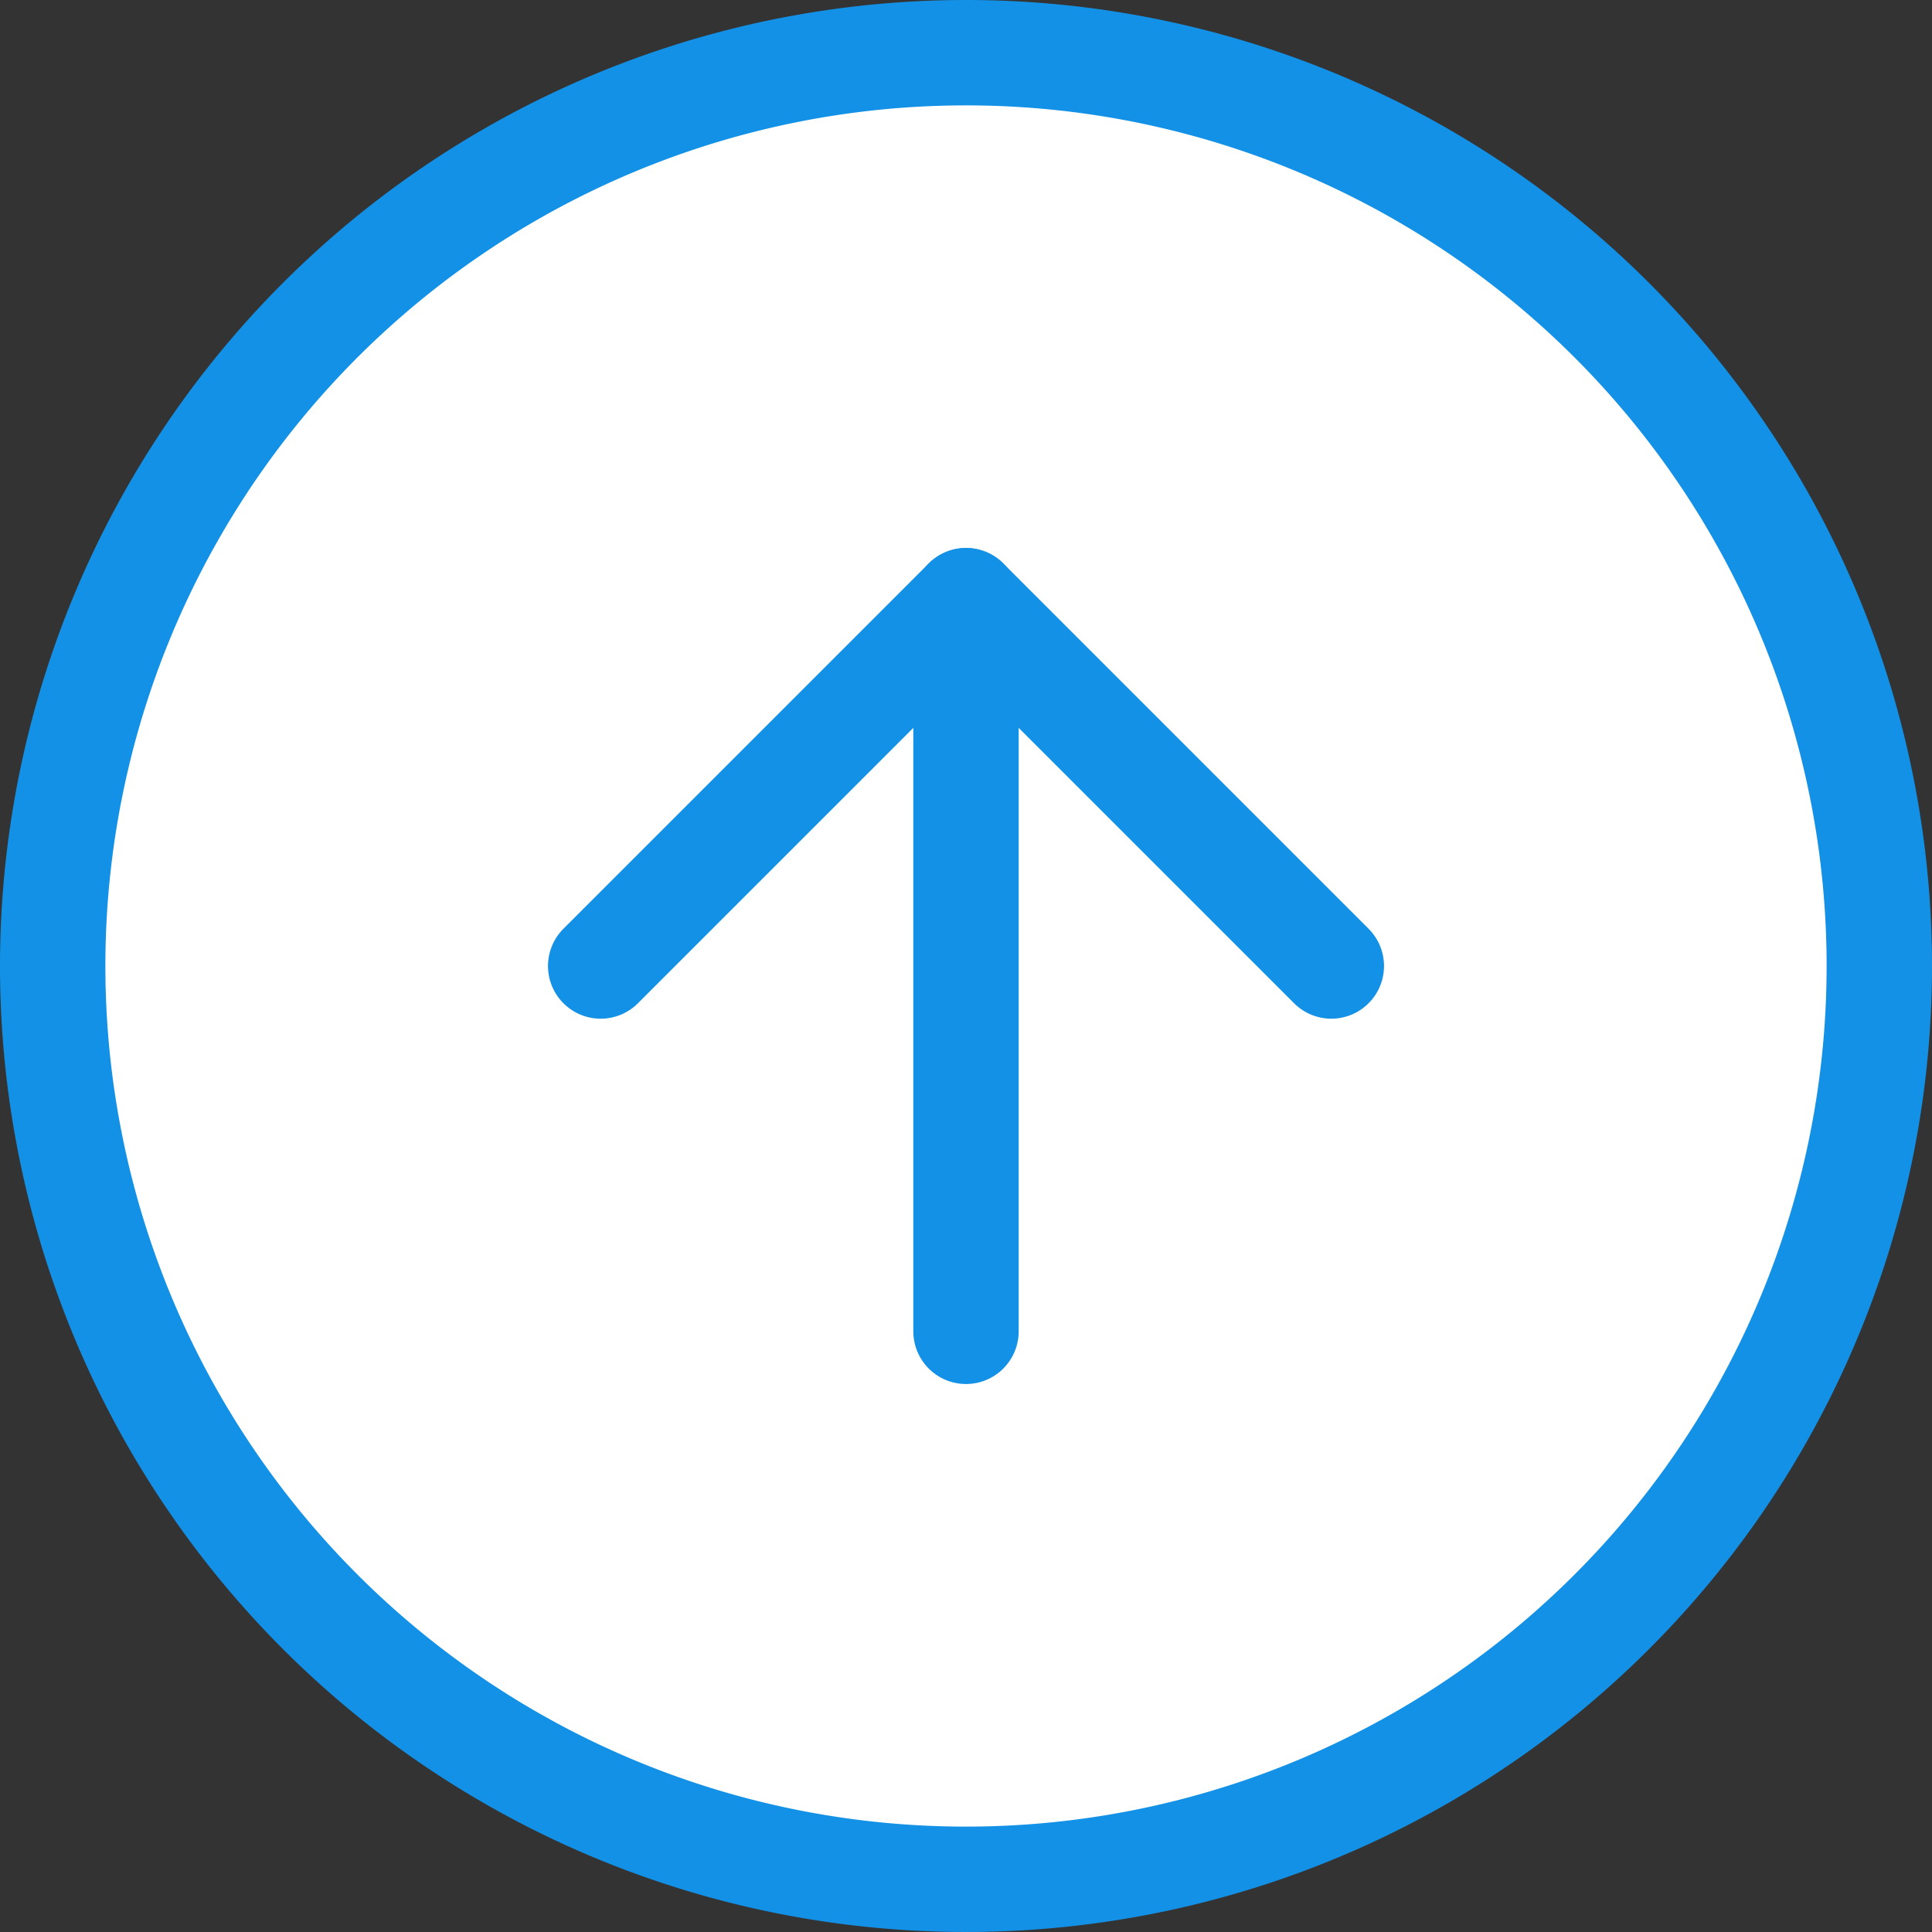
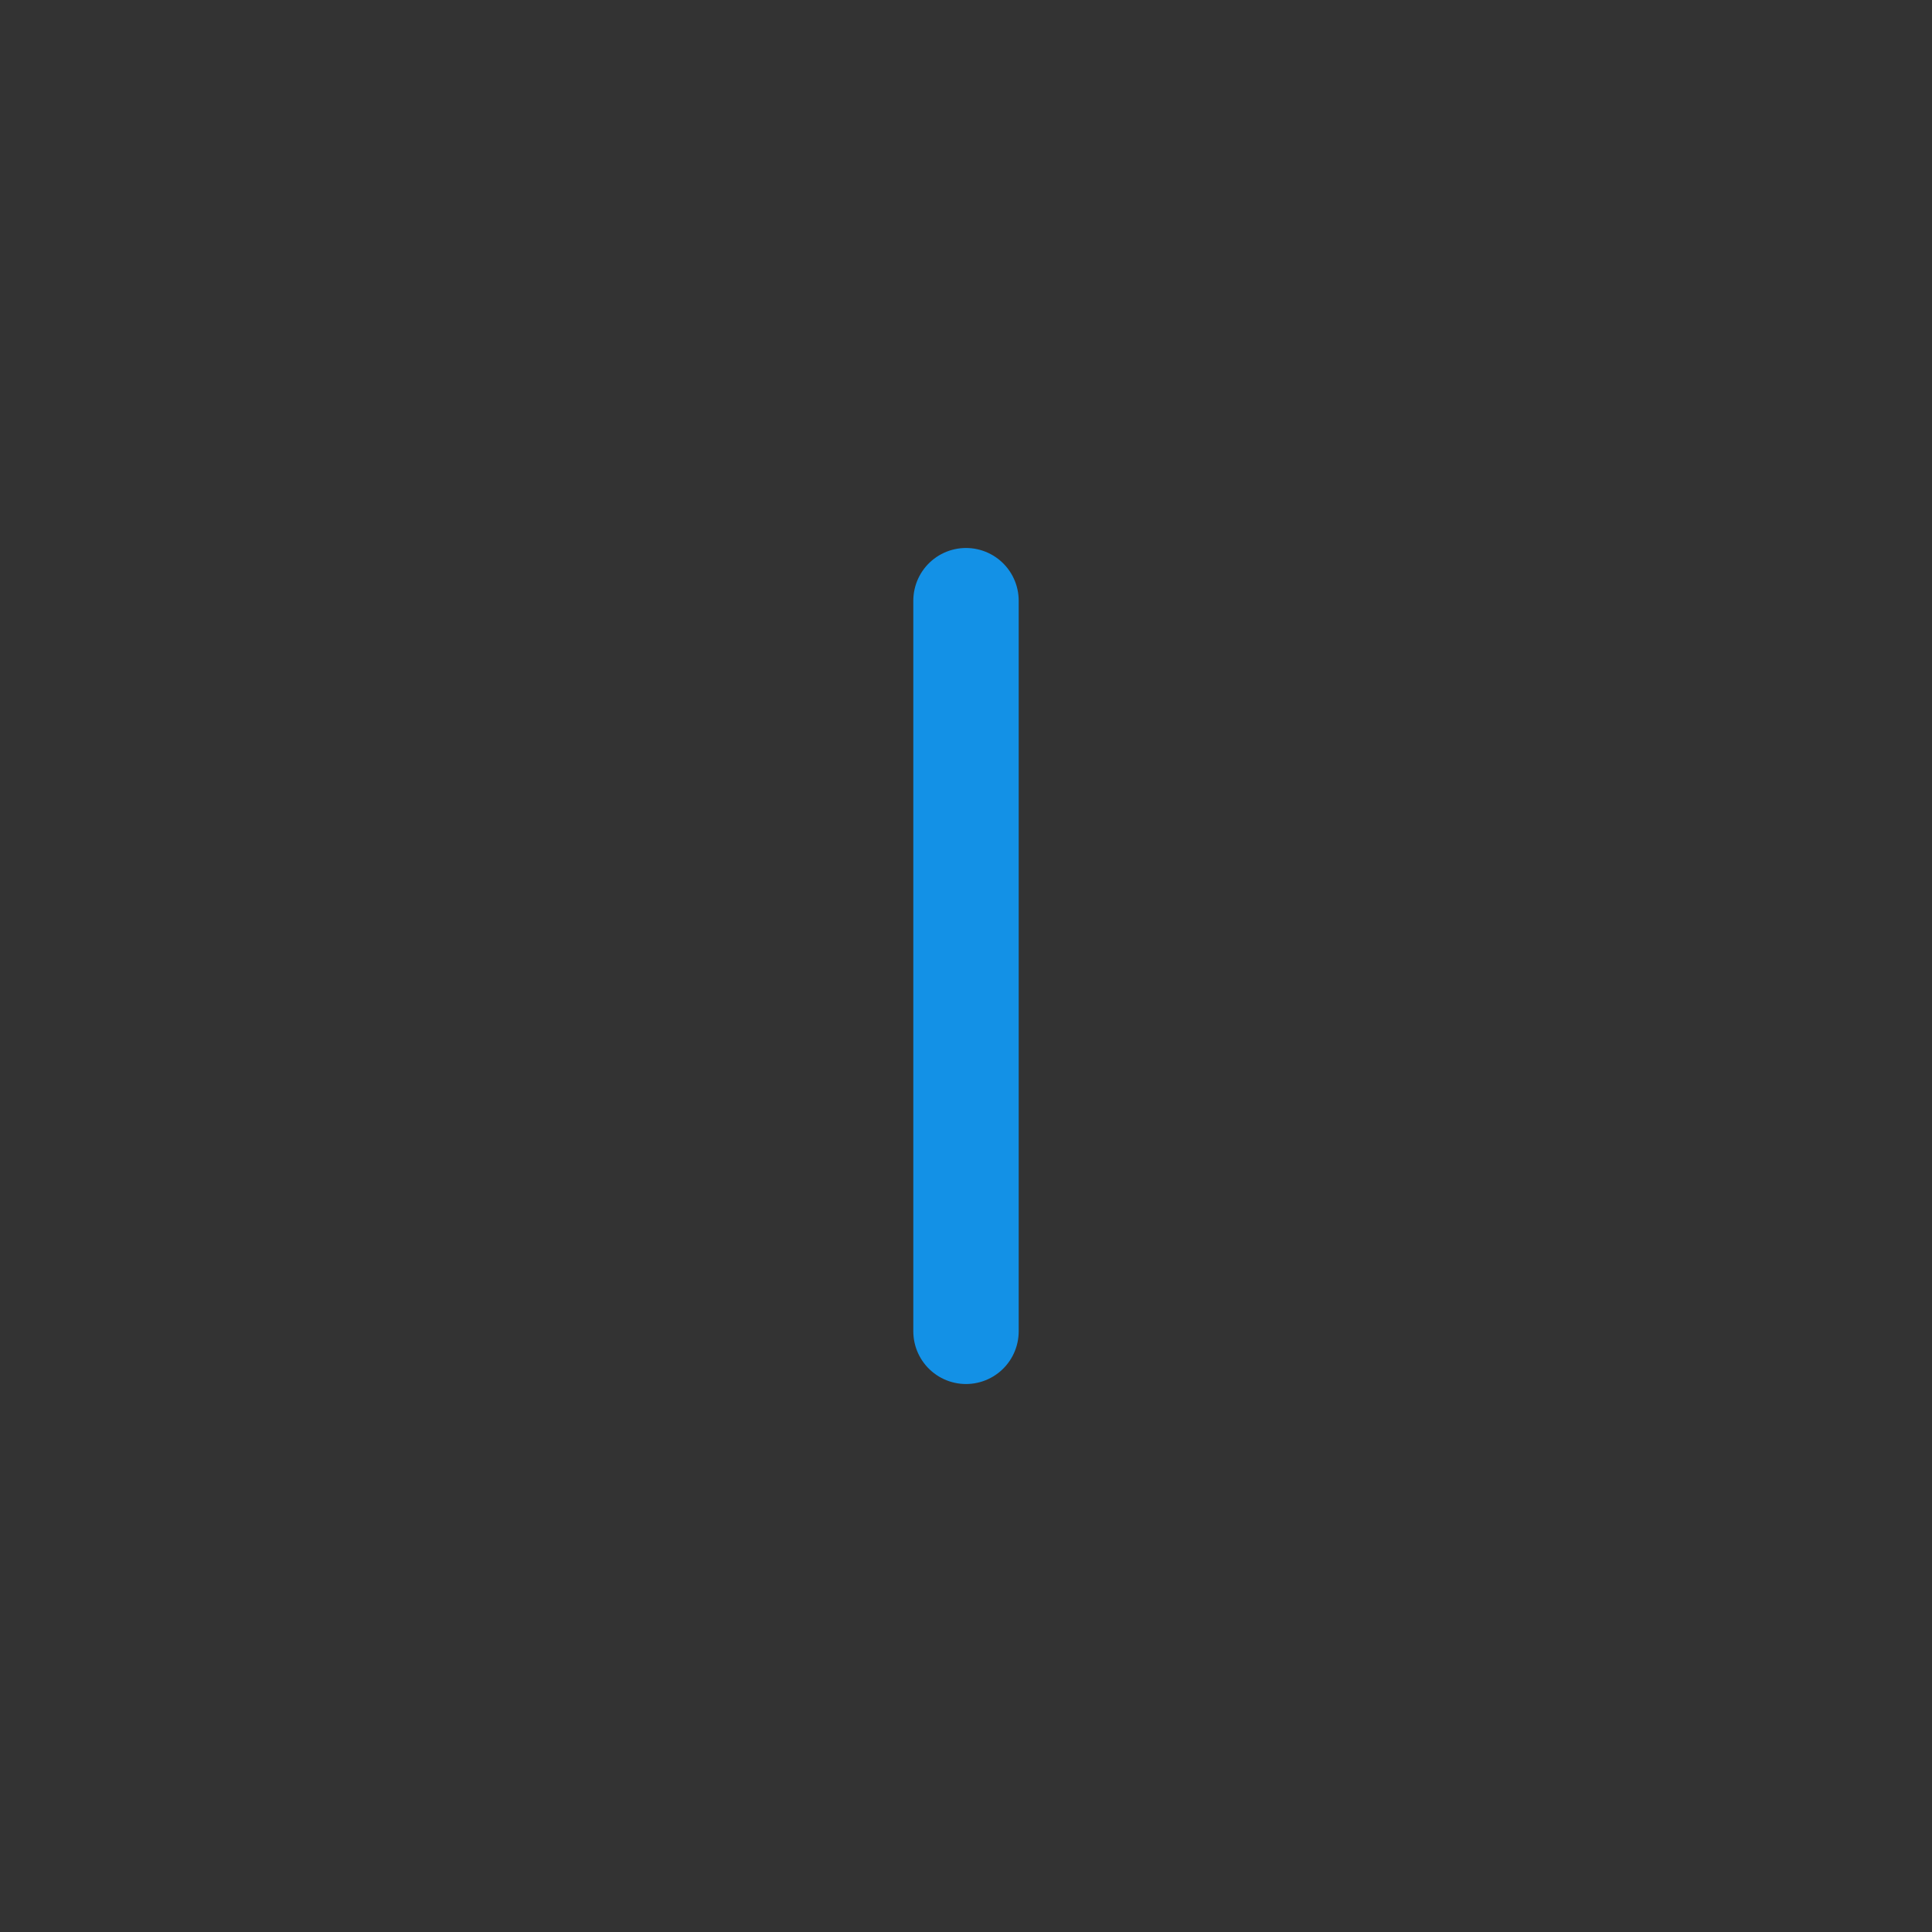
<svg xmlns="http://www.w3.org/2000/svg" height="55" viewBox="0 0 55 55" width="55">
  <rect x="0" y="0" width="55" height="55" fill="#333333" stroke="none" />
  <g stroke="#1391e6" stroke-linecap="round" stroke-linejoin="round" stroke-width="3" transform="translate(-1.5 -1.5)">
-     <path d="m55 29a26 26 0 1 1 -26-26 26 26 0 0 1 26 26z" fill="#fff" />
    <g fill="none">
-       <path d="m32.8 22.4-10.4-10.4-10.4 10.4" transform="translate(6.6 6.6)" />
      <path d="m18 32.8v-20.8" transform="translate(11 6.6)" />
    </g>
  </g>
</svg>